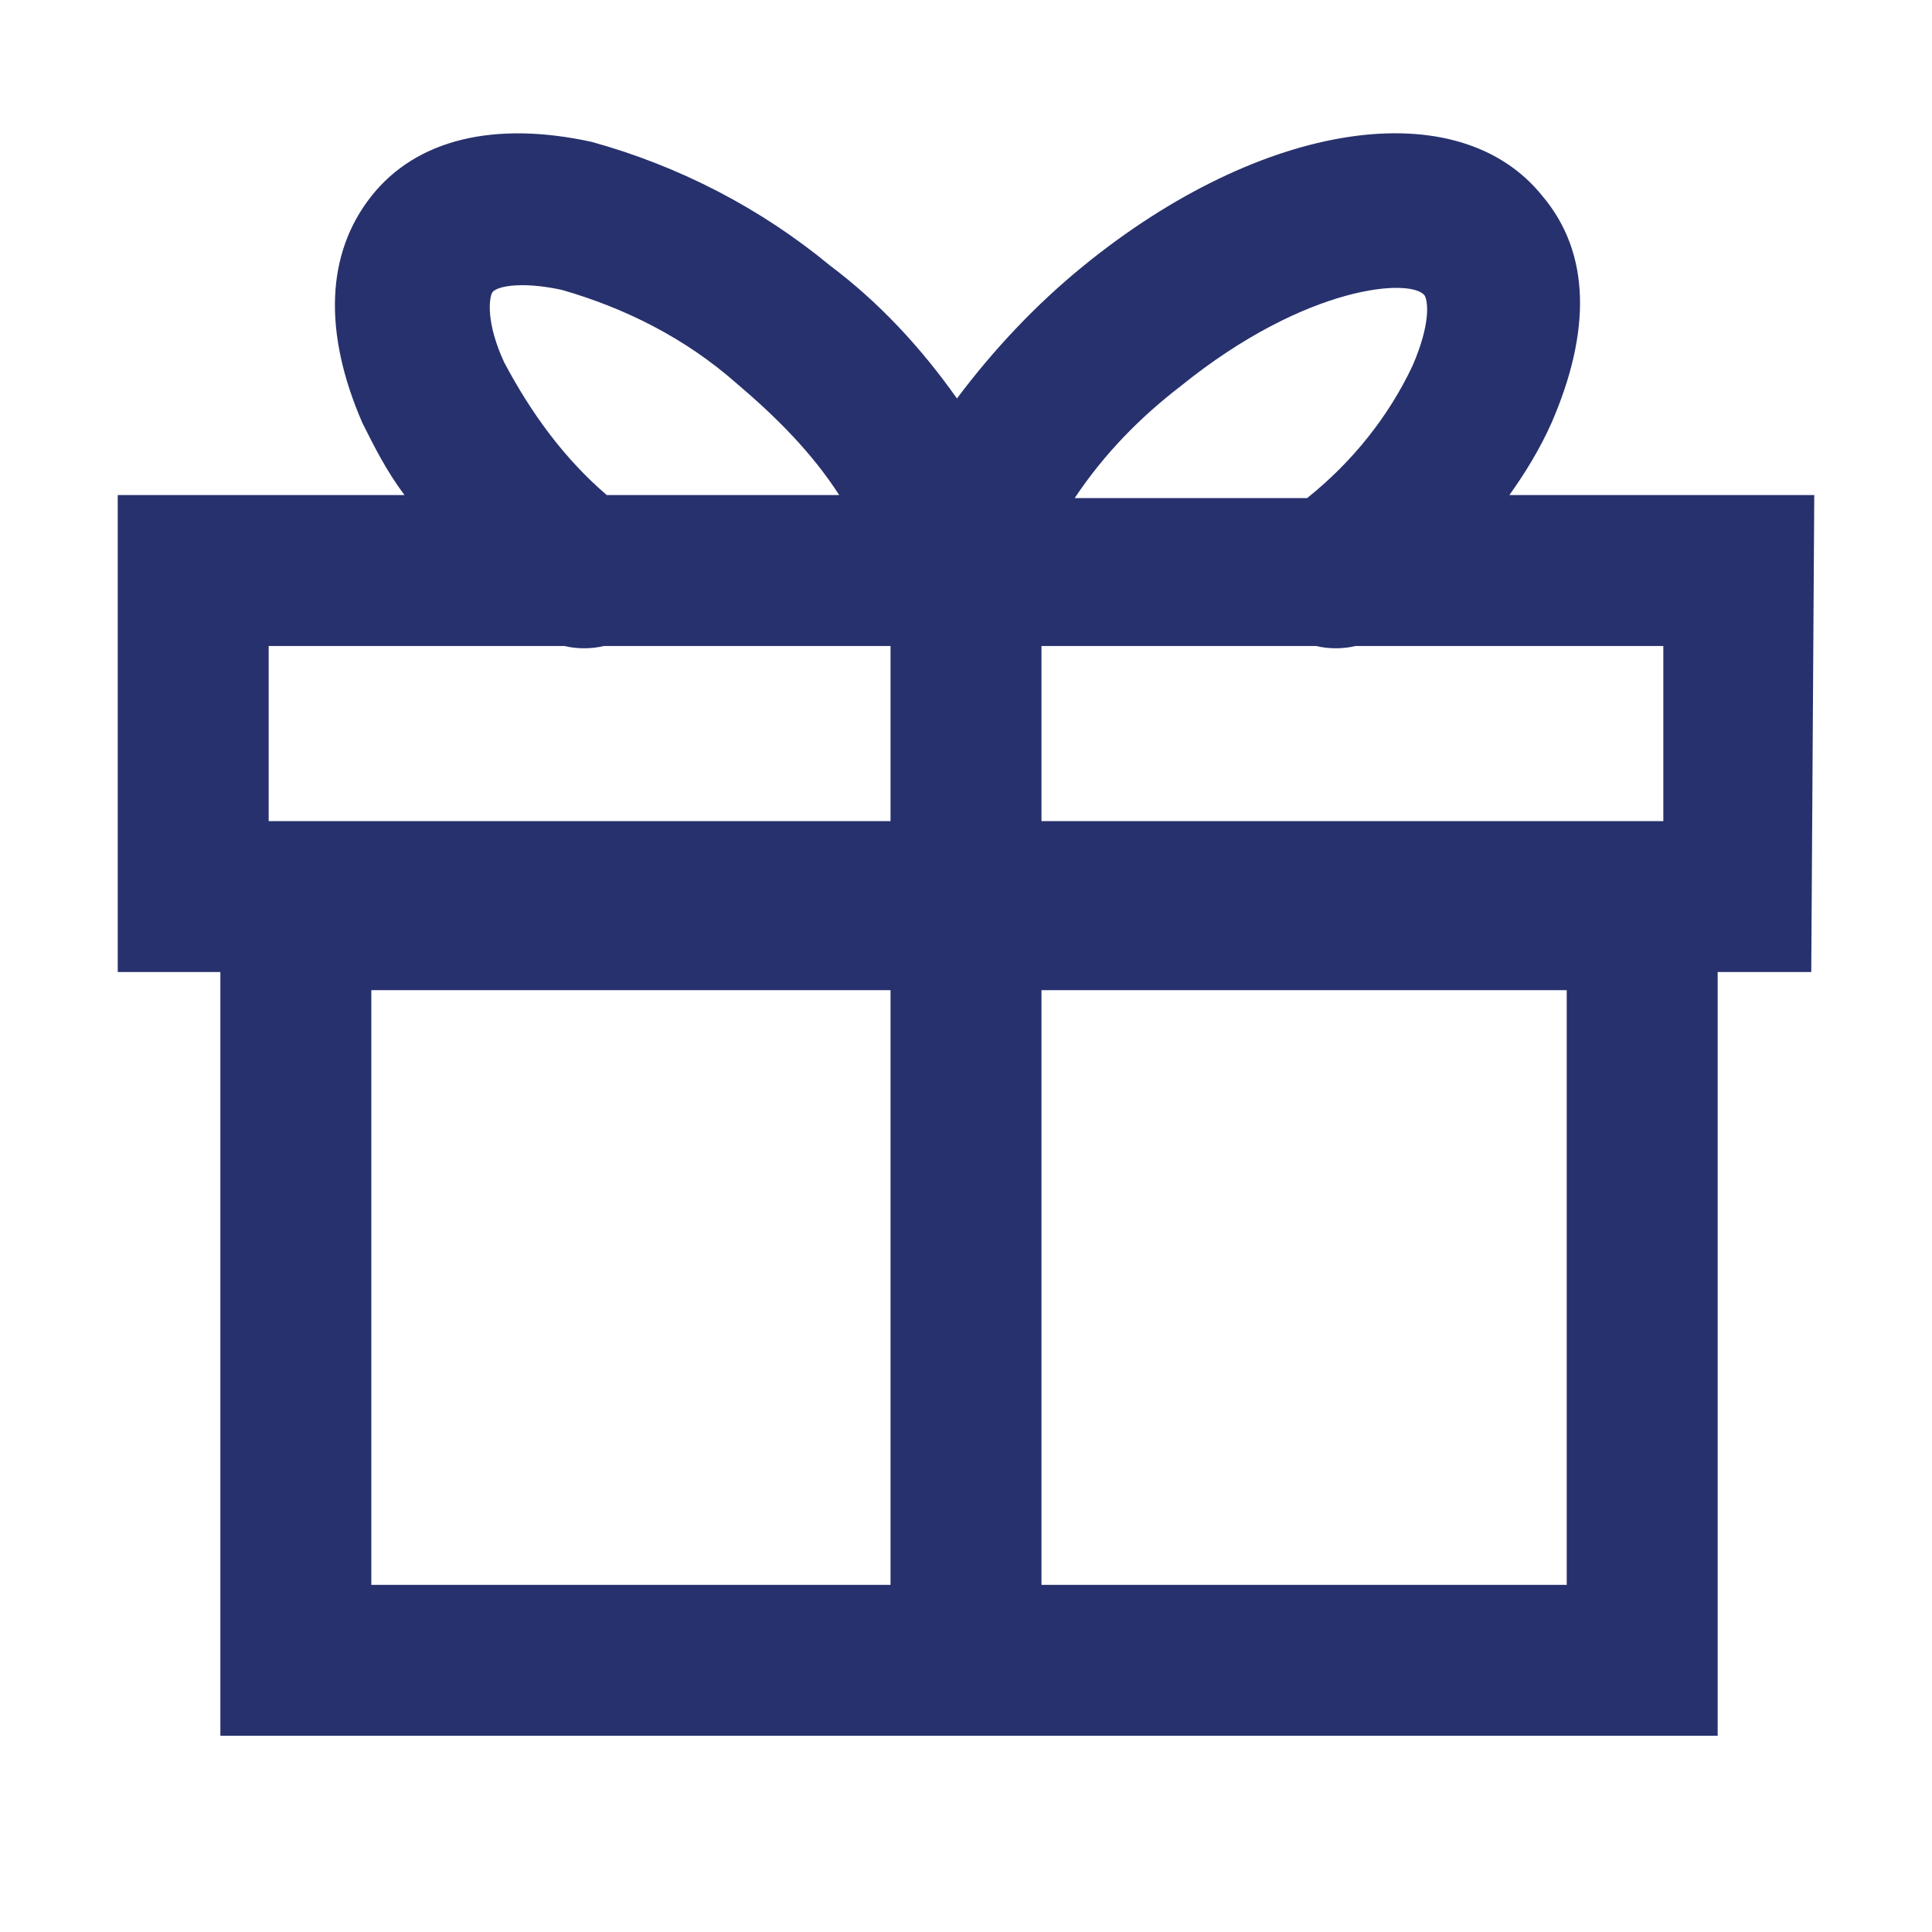
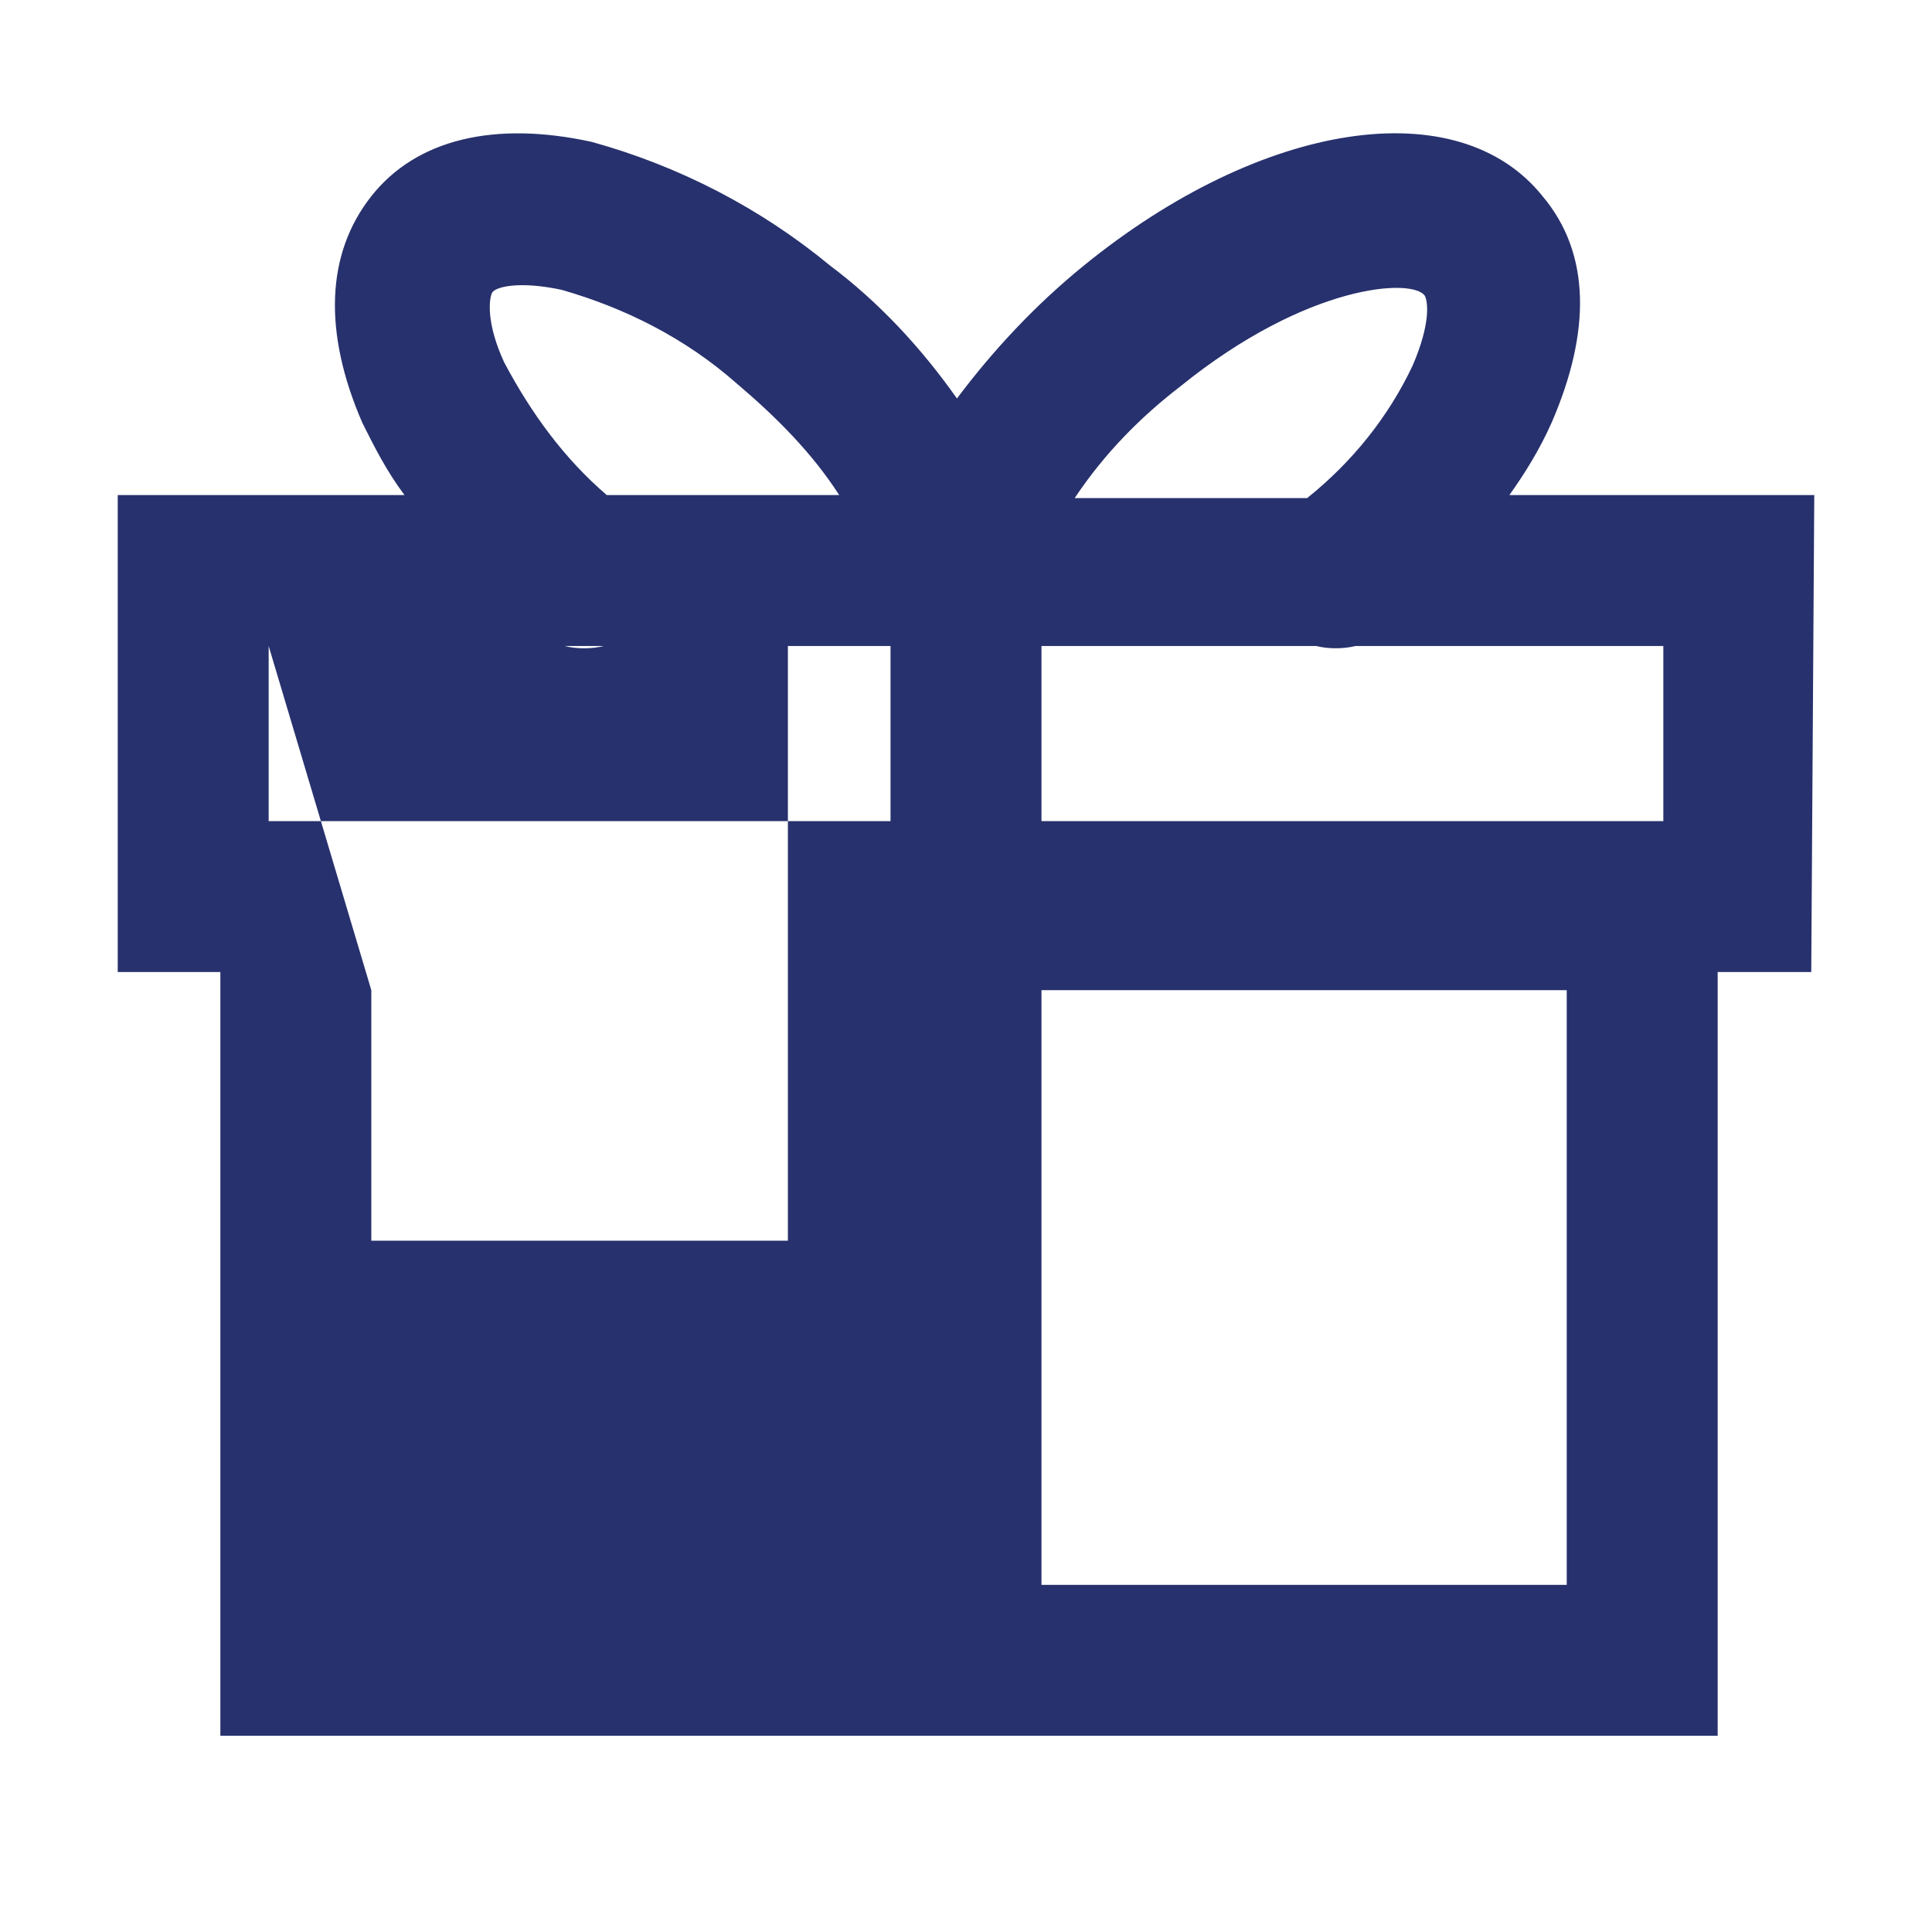
<svg xmlns="http://www.w3.org/2000/svg" version="1.1" id="Layer_1" x="0px" y="0px" viewBox="0 0 64 64" style="enable-background:new 0 0 64 64;" xml:space="preserve">
  <style type="text/css">
	.st0{fill:#27316D;}
</style>
  <title>gift</title>
-   <path class="st0" d="M60.1,16.4H50c0.5-0.7,1-1.5,1.4-2.4c1.3-3,1.3-5.6-0.3-7.5c-2.8-3.5-9.3-2.5-15.2,2.3c-1.6,1.3-3,2.8-4.2,4.4  c-1.2-1.7-2.6-3.2-4.2-4.4c-2.3-1.9-5-3.3-7.9-4.1c-3.2-0.7-5.8-0.1-7.3,1.8s-1.6,4.5-0.3,7.5c0.4,0.8,0.8,1.6,1.4,2.4H3.9v15.8h3.4  v25.3h49.6V32.2h3.1L60.1,16.4z M55.1,27.2H34.5v-5.8h9.1c0.4,0.1,0.9,0.1,1.3,0h10.2V27.2z M39.1,12.8c4.2-3.4,7.7-3.6,8.1-3  c0.1,0.2,0.2,0.9-0.4,2.3c-0.8,1.7-2,3.2-3.5,4.4h-7.7C36.6,15,37.8,13.8,39.1,12.8L39.1,12.8z M16.7,12c-0.6-1.3-0.5-2.1-0.4-2.3  s0.9-0.4,2.3-0.1c2.1,0.6,4.1,1.6,5.8,3.1c1.3,1.1,2.5,2.3,3.4,3.7h-7.7C18.7,15.2,17.6,13.7,16.7,12z M8.9,21.4h9.8  c0.4,0.1,0.9,0.1,1.3,0h9.5v5.8H8.9V21.4z M12.3,32.8h17.2v19.7H12.3L12.3,32.8z M51.9,52.5H34.5V32.8h17.4V52.5z" />
+   <path class="st0" d="M60.1,16.4H50c0.5-0.7,1-1.5,1.4-2.4c1.3-3,1.3-5.6-0.3-7.5c-2.8-3.5-9.3-2.5-15.2,2.3c-1.6,1.3-3,2.8-4.2,4.4  c-1.2-1.7-2.6-3.2-4.2-4.4c-2.3-1.9-5-3.3-7.9-4.1c-3.2-0.7-5.8-0.1-7.3,1.8s-1.6,4.5-0.3,7.5c0.4,0.8,0.8,1.6,1.4,2.4H3.9v15.8h3.4  v25.3h49.6V32.2h3.1L60.1,16.4z M55.1,27.2H34.5v-5.8h9.1c0.4,0.1,0.9,0.1,1.3,0h10.2V27.2z M39.1,12.8c4.2-3.4,7.7-3.6,8.1-3  c0.1,0.2,0.2,0.9-0.4,2.3c-0.8,1.7-2,3.2-3.5,4.4h-7.7C36.6,15,37.8,13.8,39.1,12.8L39.1,12.8z M16.7,12c-0.6-1.3-0.5-2.1-0.4-2.3  s0.9-0.4,2.3-0.1c2.1,0.6,4.1,1.6,5.8,3.1c1.3,1.1,2.5,2.3,3.4,3.7h-7.7C18.7,15.2,17.6,13.7,16.7,12z M8.9,21.4h9.8  c0.4,0.1,0.9,0.1,1.3,0h9.5v5.8H8.9V21.4z h17.2v19.7H12.3L12.3,32.8z M51.9,52.5H34.5V32.8h17.4V52.5z" />
</svg>